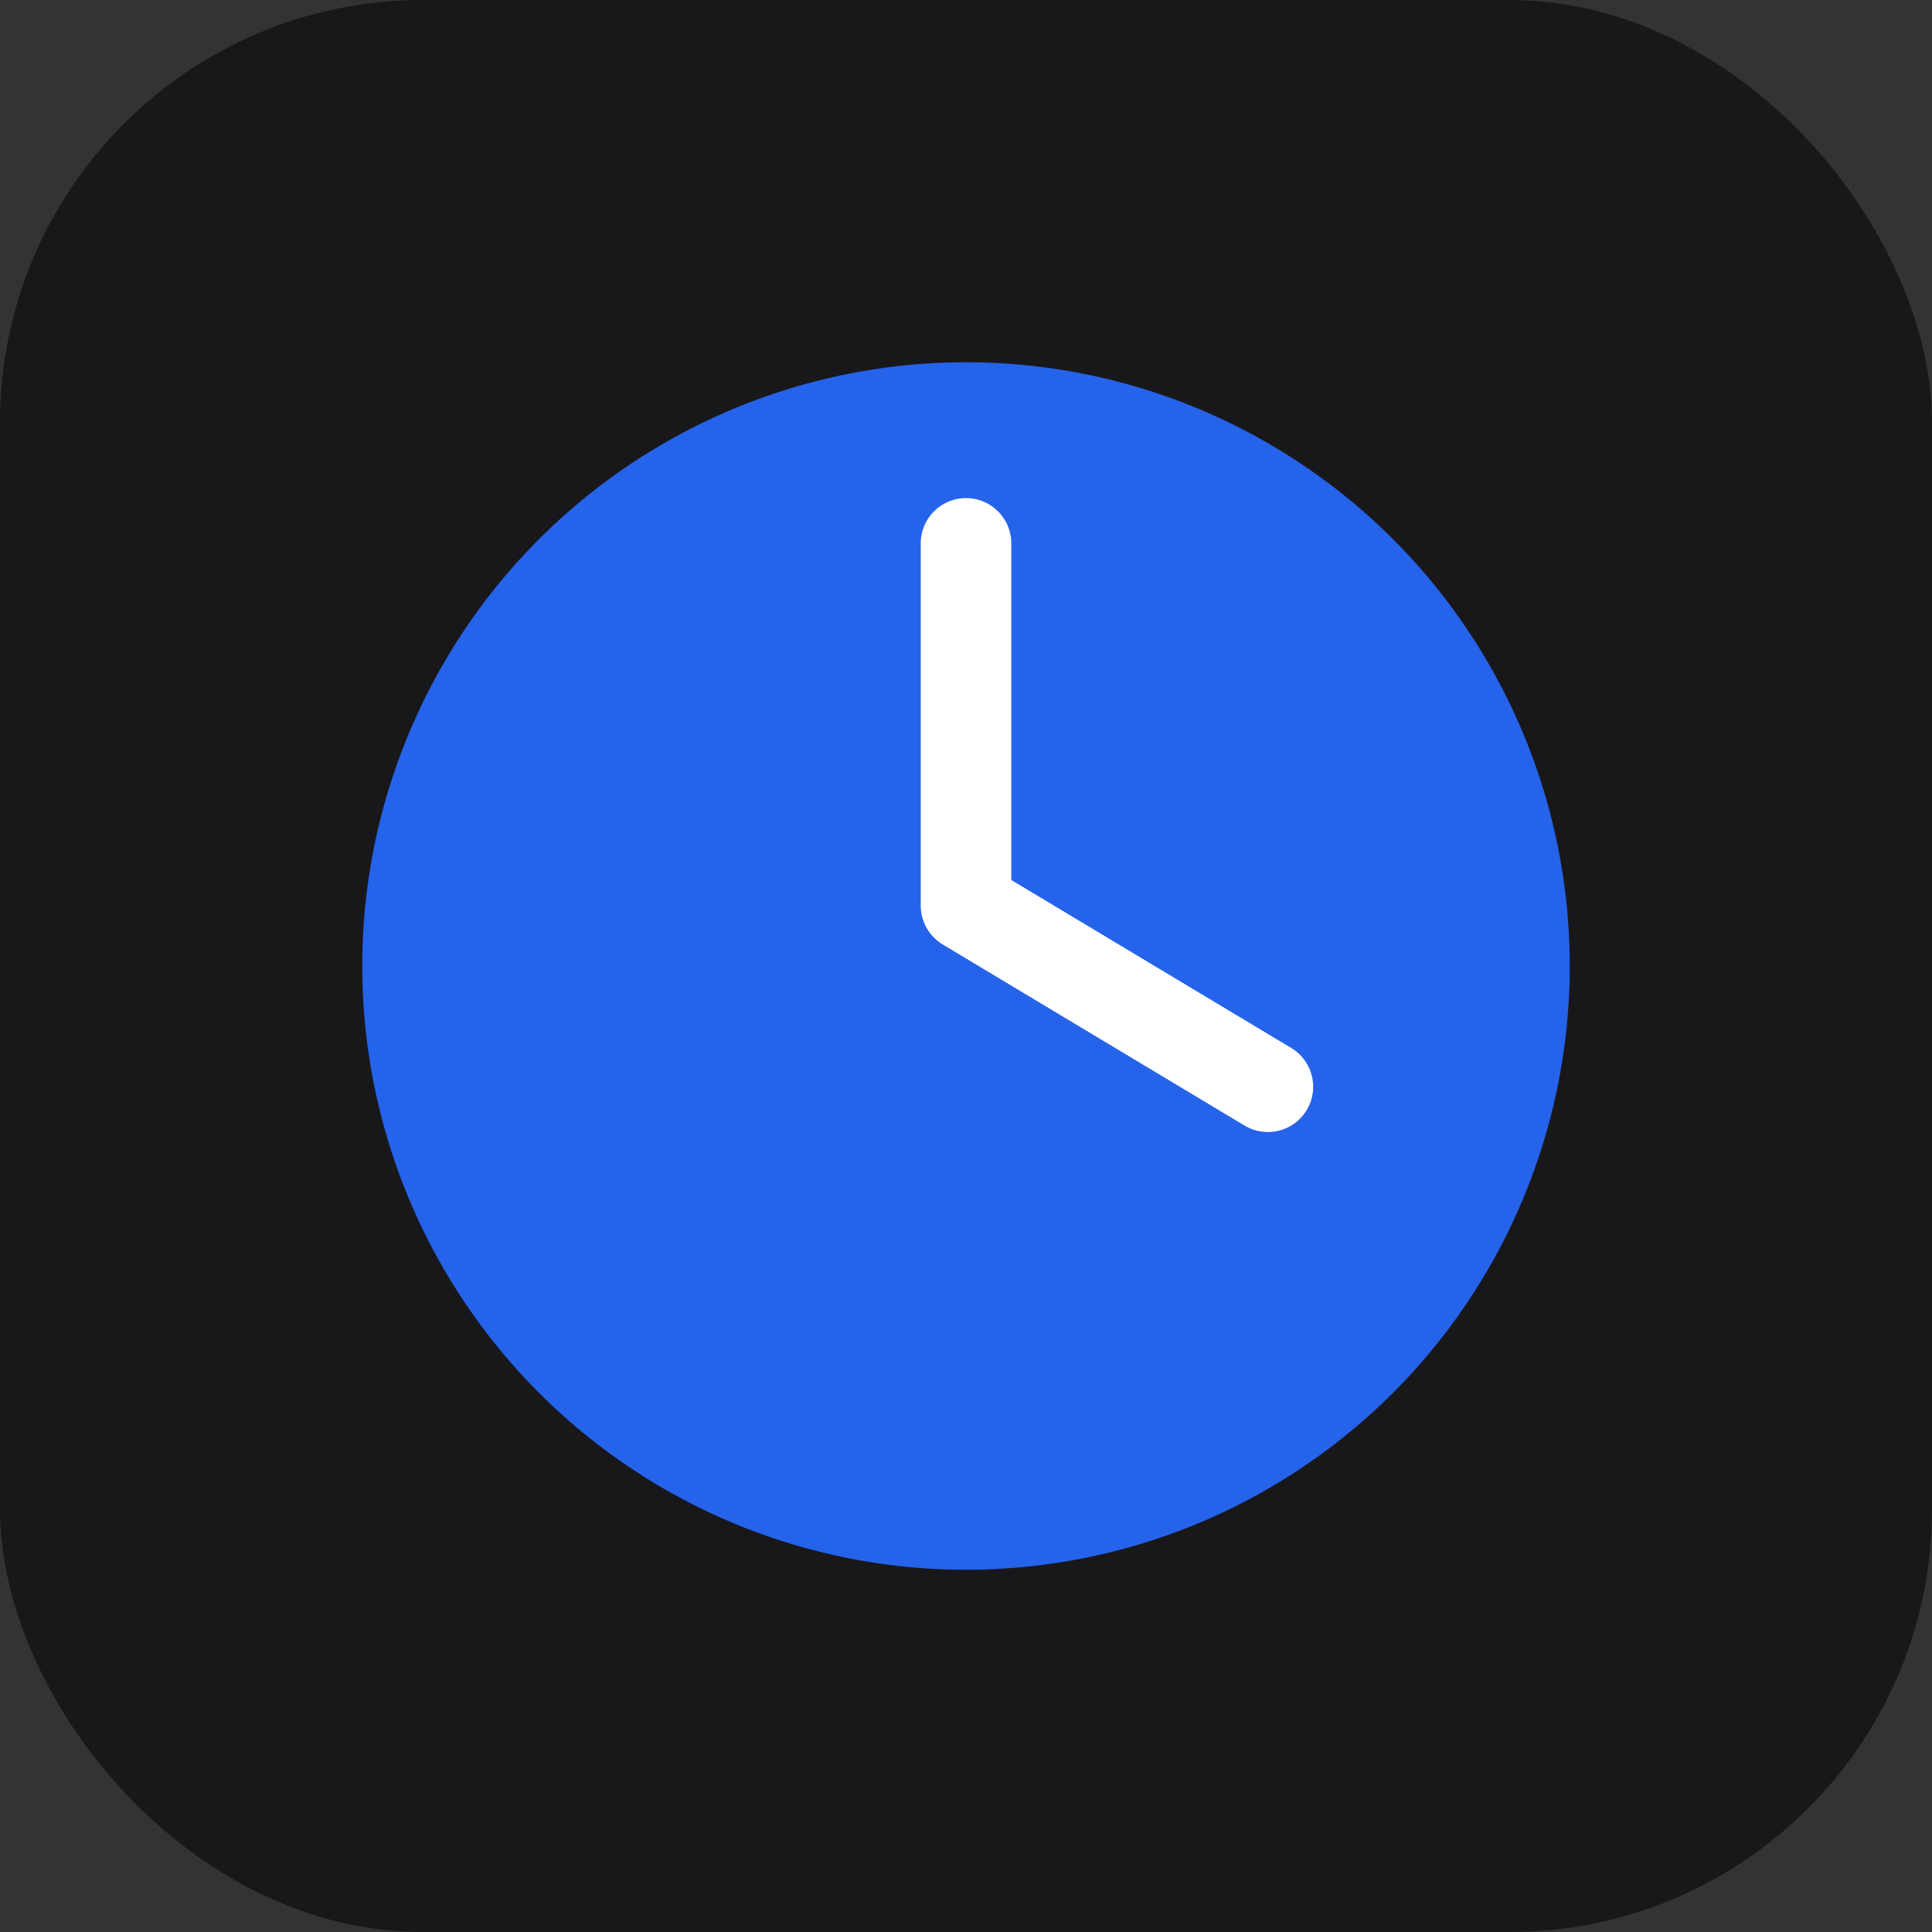
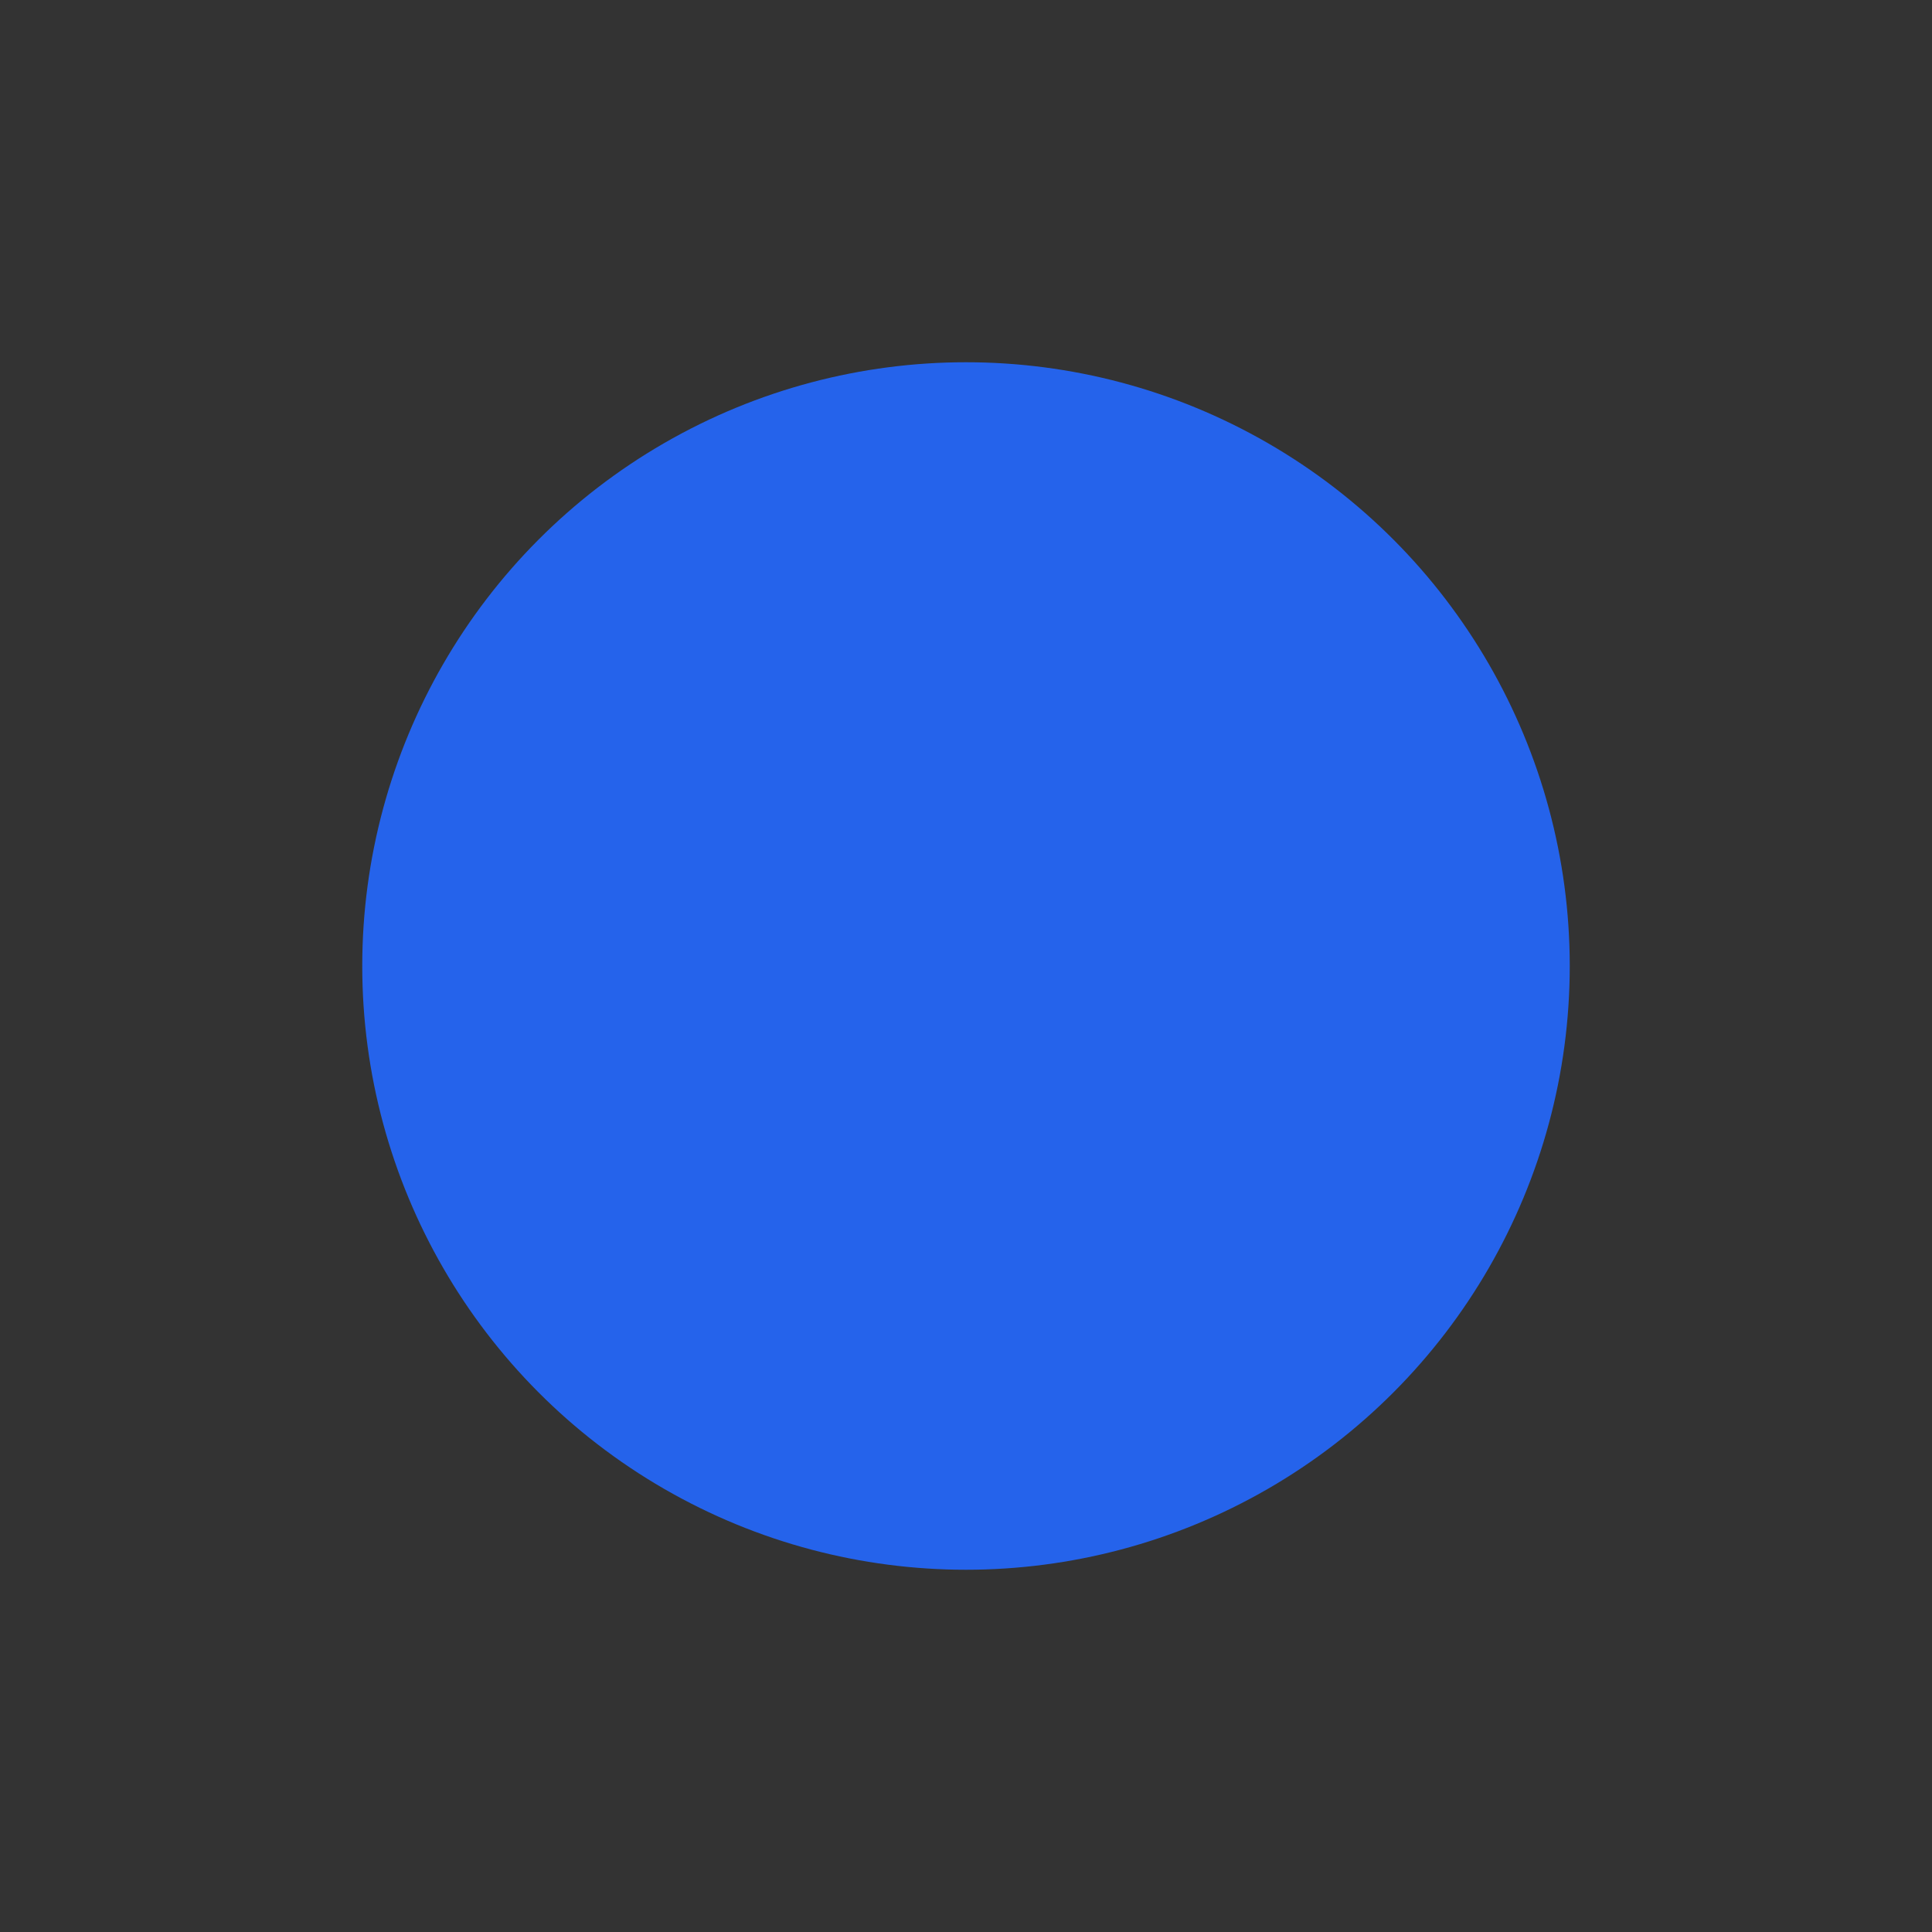
<svg xmlns="http://www.w3.org/2000/svg" viewBox="0 0 64 64">
  <rect x="0" y="0" width="64" height="64" fill="#333333" stroke="none" />
-   <rect width="64" height="64" rx="14" fill="#18181b" />
  <g>
    <circle cx="32" cy="32" r="20" fill="#2563eb" />
-     <path d="M32 18v12l10 6" stroke="#fff" stroke-width="3" stroke-linecap="round" stroke-linejoin="round" fill="none" />
  </g>
</svg>